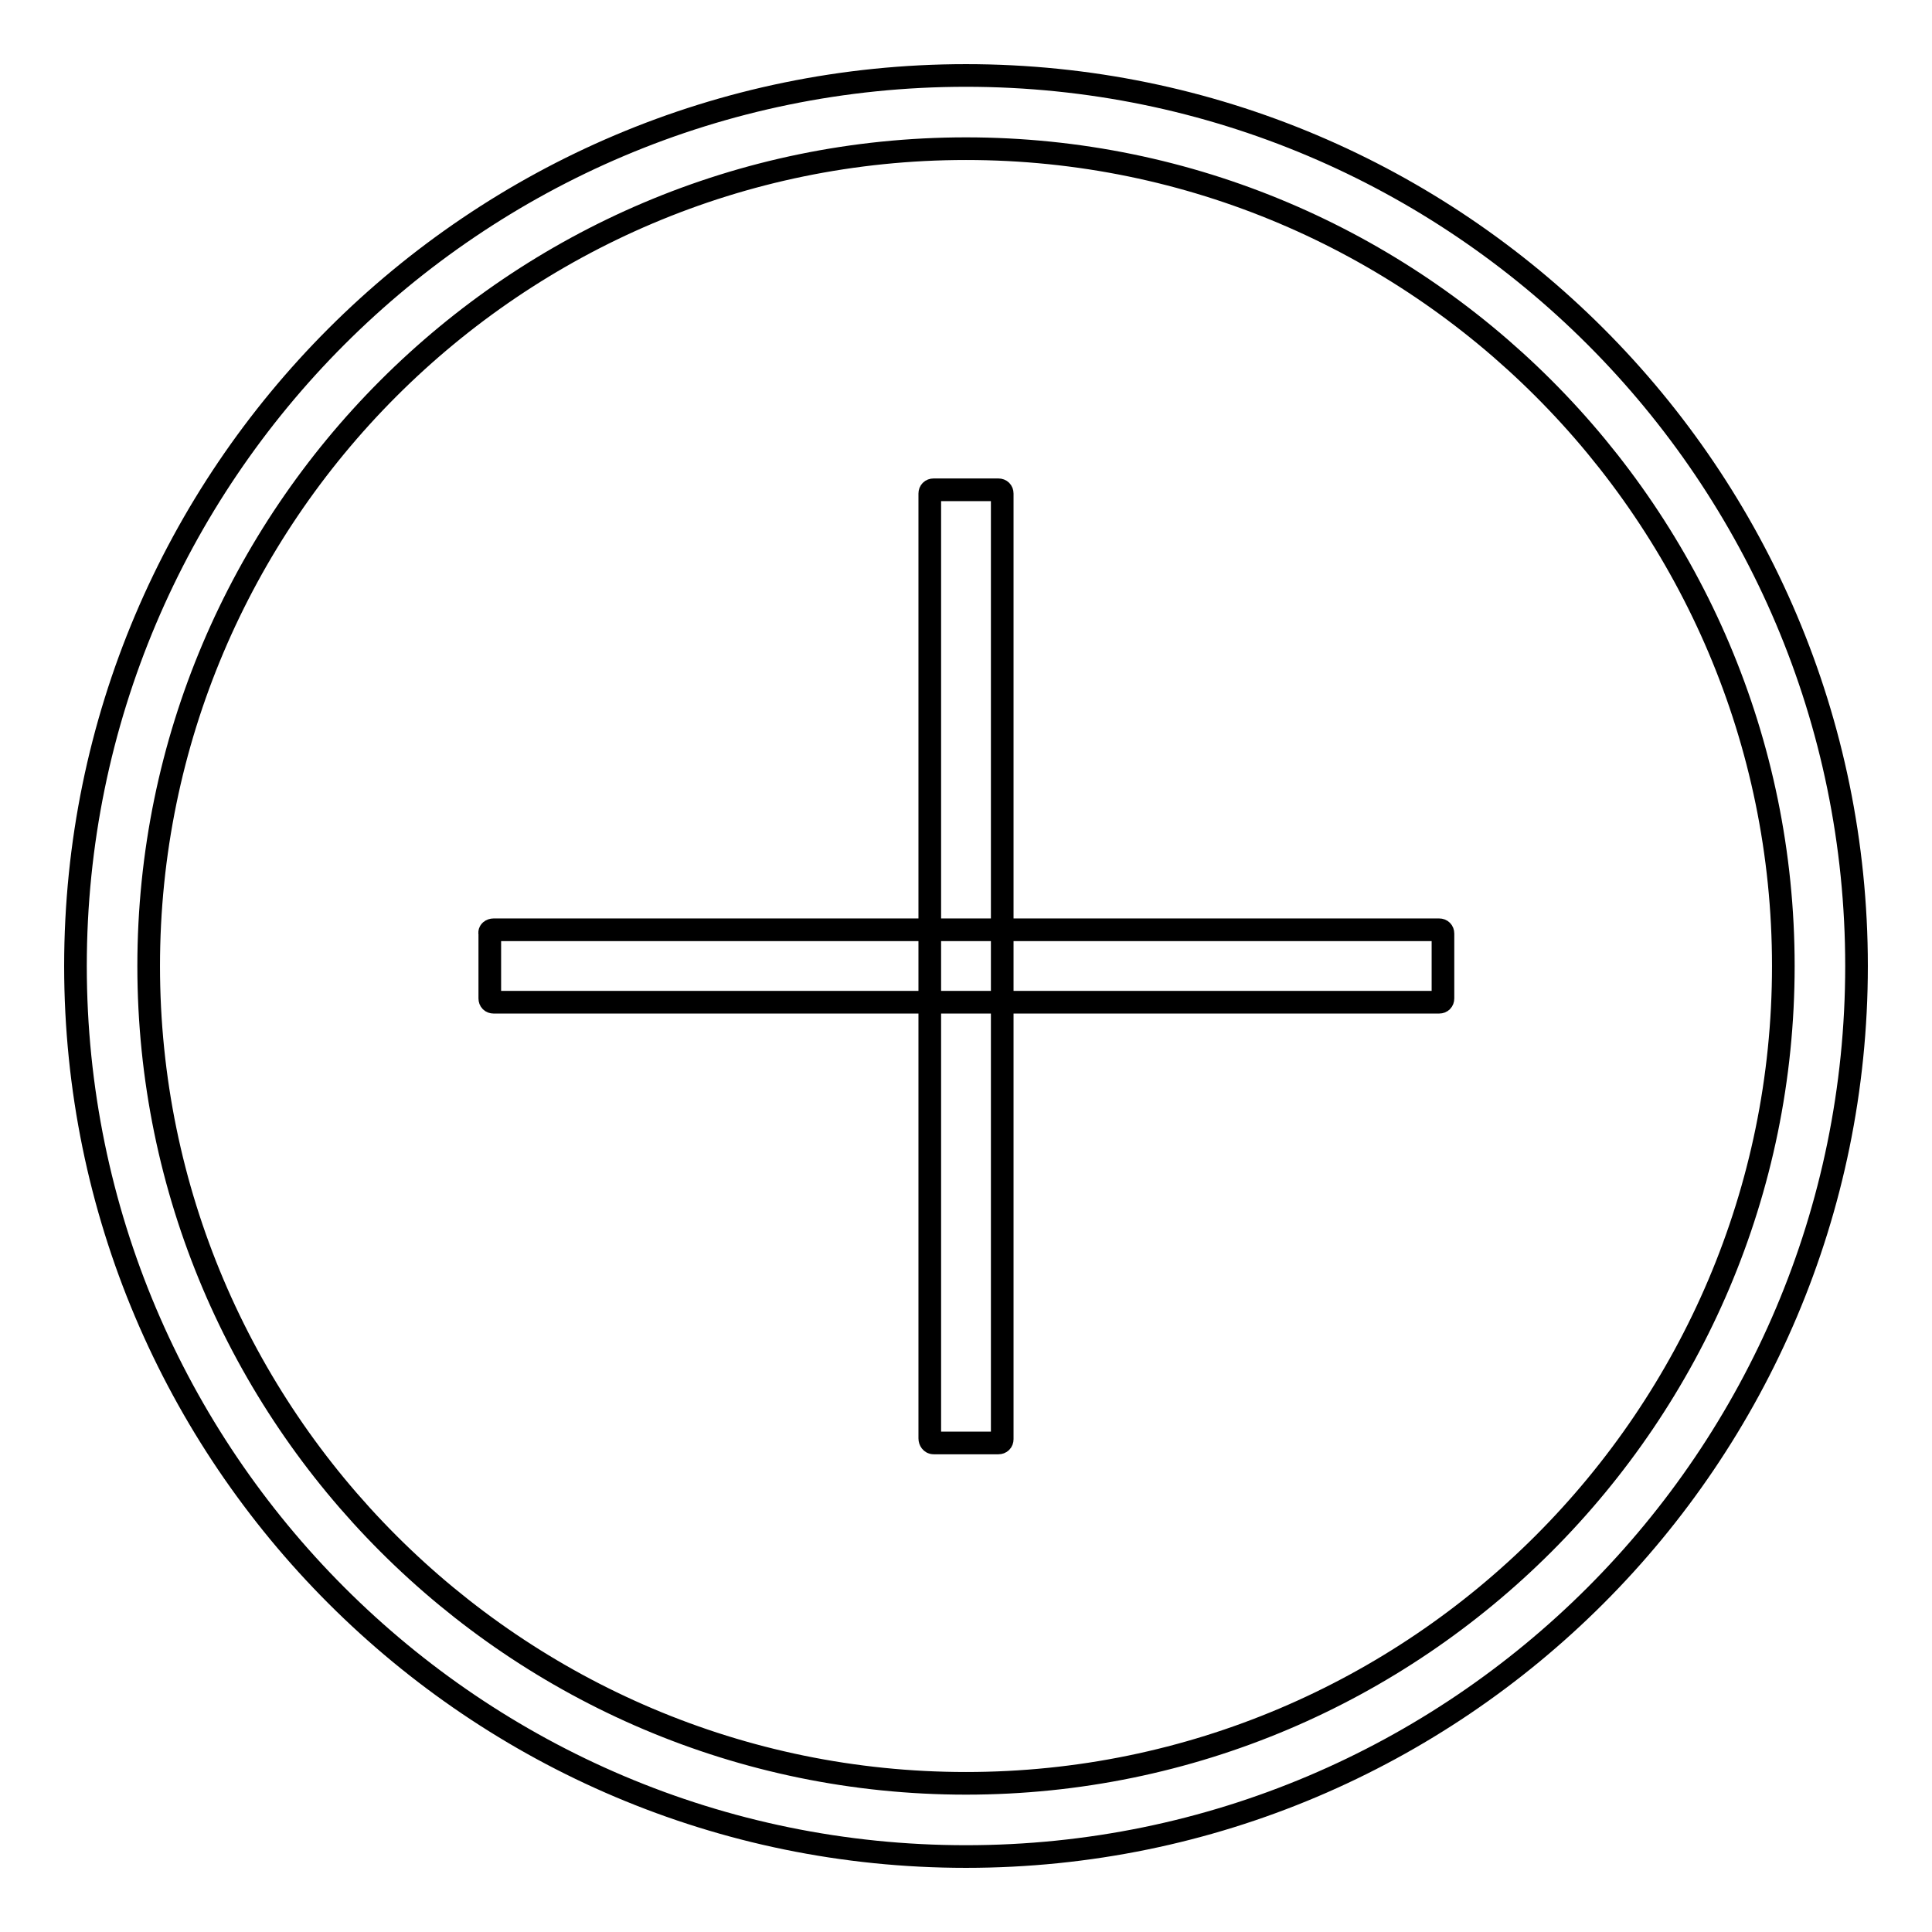
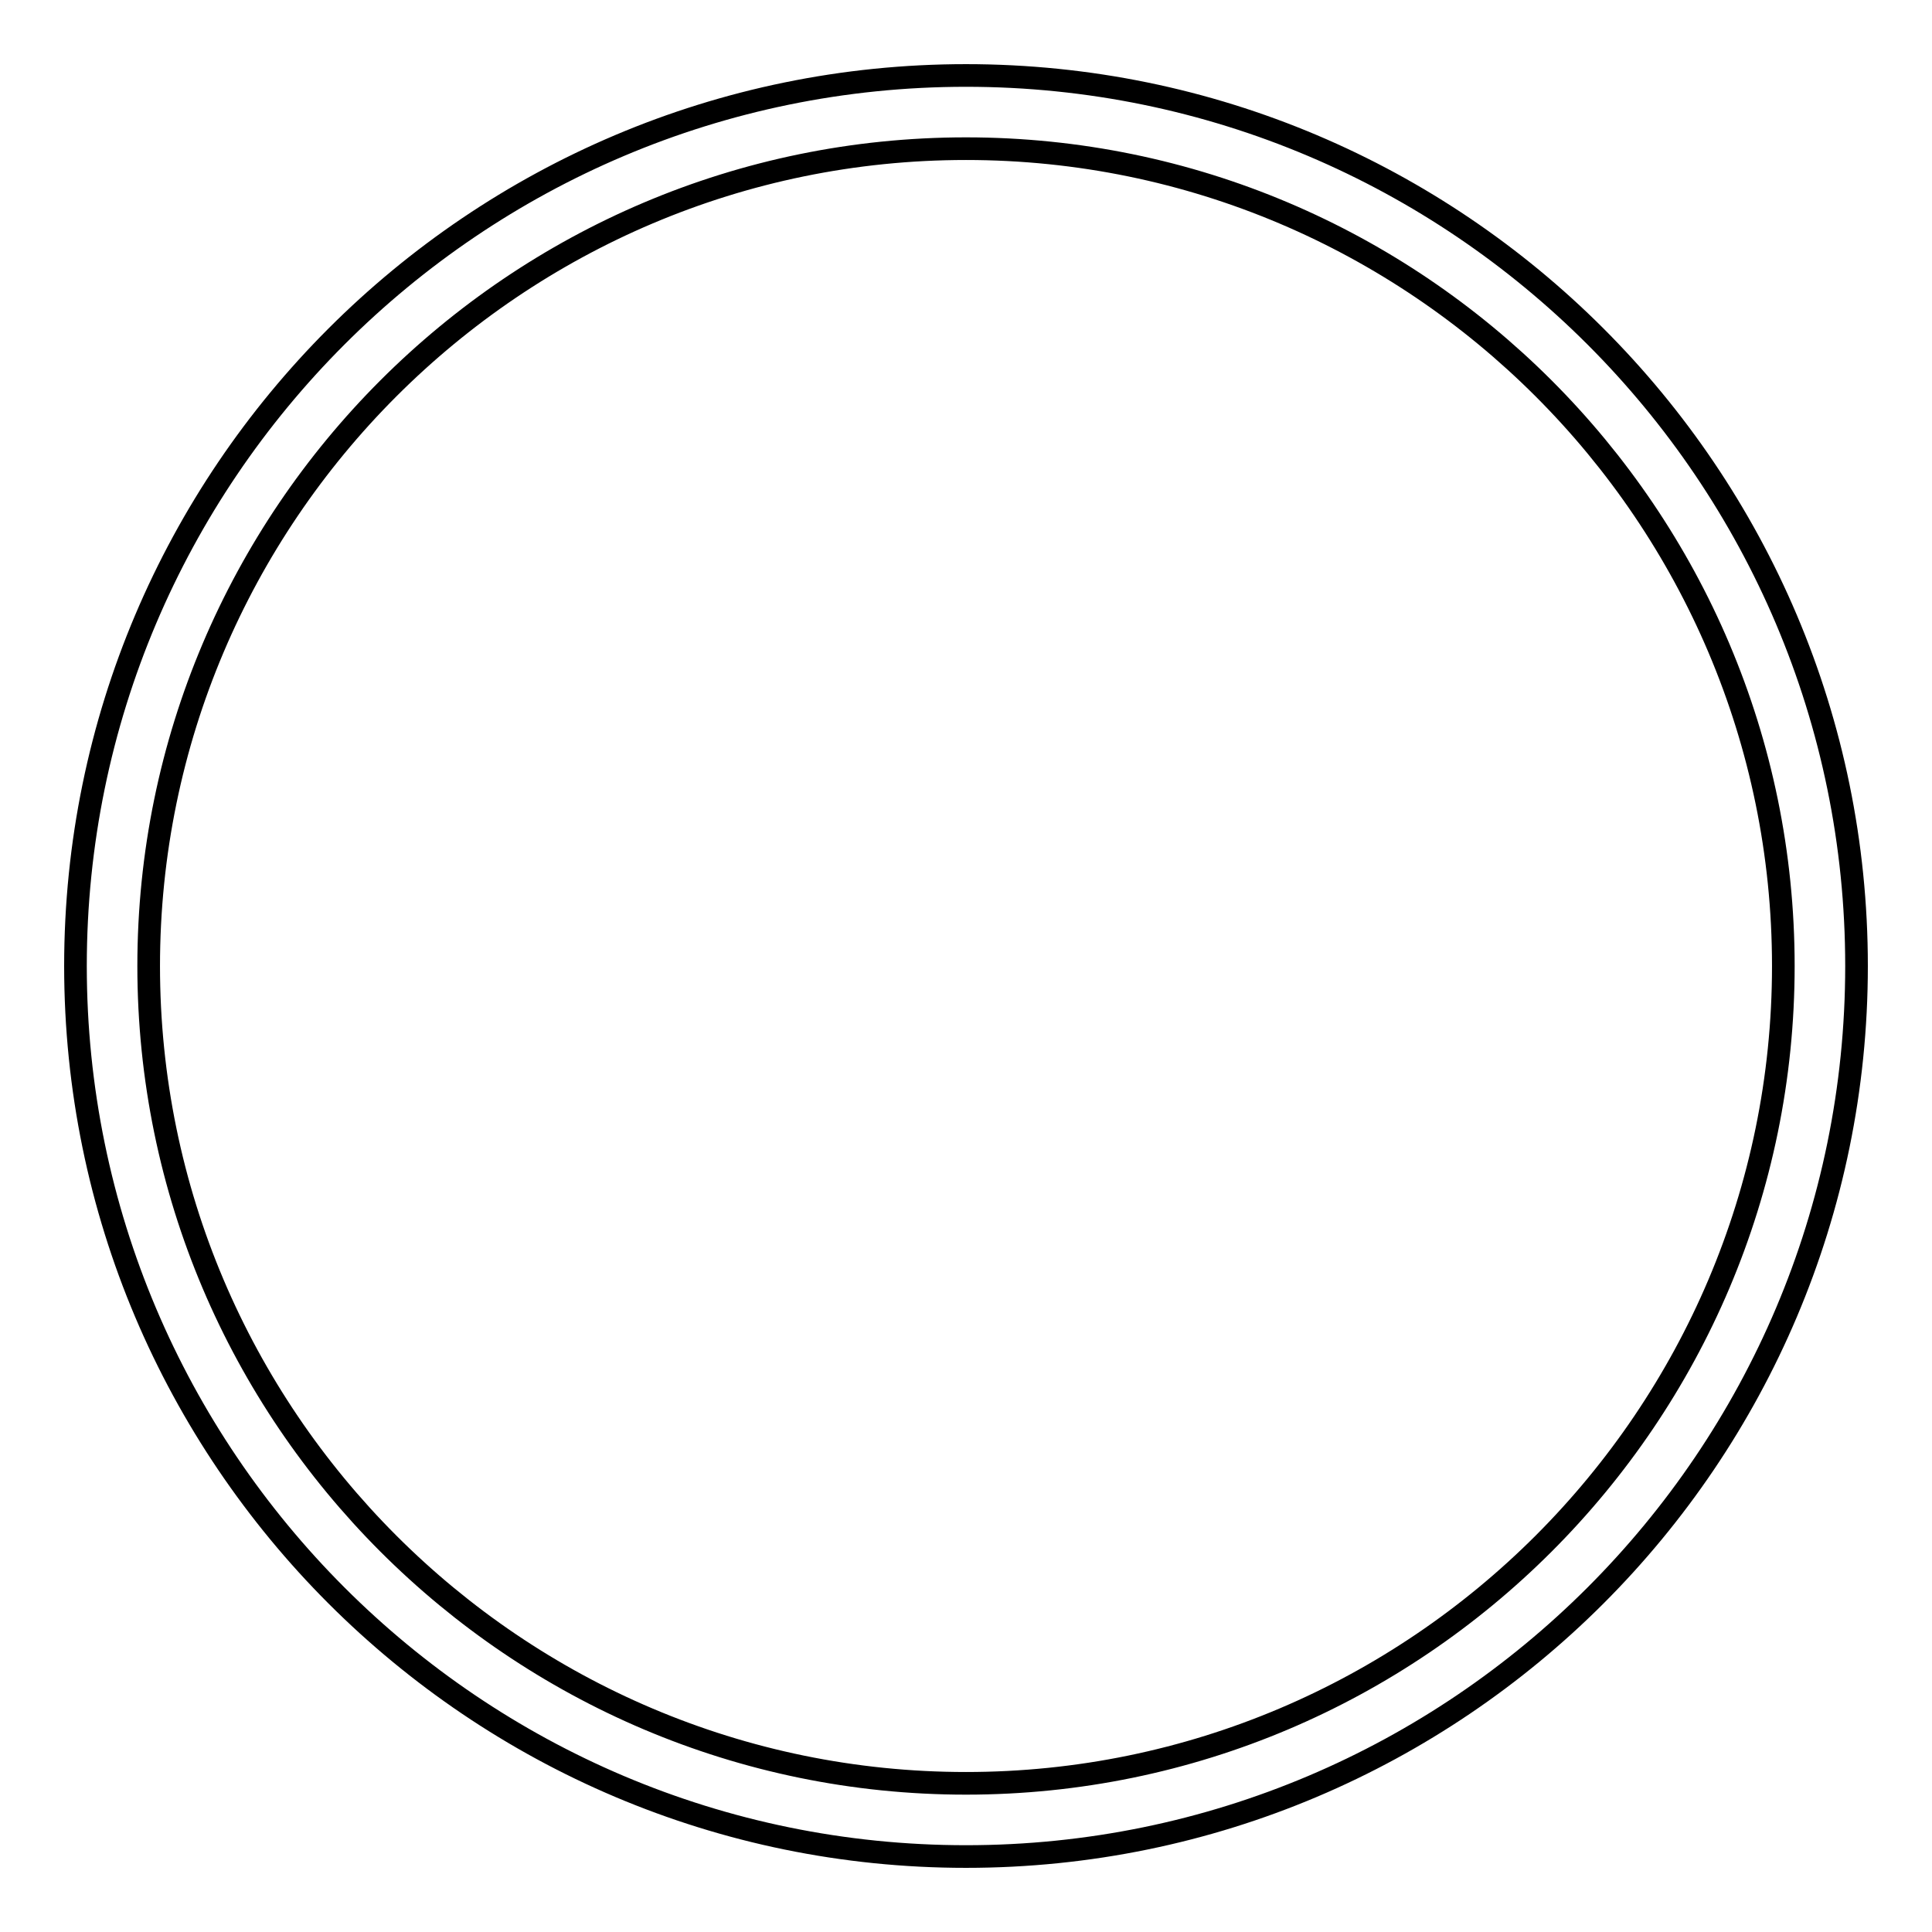
<svg xmlns="http://www.w3.org/2000/svg" version="1.1" x="0px" y="0px" viewBox="0 0 256 256" enable-background="new 0 0 256 256" xml:space="preserve">
  <g>
    <path stroke-width="3" fill-opacity="0" stroke="#000000" d="M128,246c-65.1,0-118-52.9-118-118C10,62.9,62.9,10,128,10c65.1,0,118,52.9,118,118 C246,193.1,193.1,246,128,246z M128,19.7C68.3,19.7,19.7,68.3,19.7,128c0,59.7,48.6,108.3,108.3,108.3 c59.7,0,108.3-48.6,108.3-108.3C236.3,68.3,187.7,19.7,128,19.7z" />
-     <path stroke-width="3" fill-opacity="0" stroke="#000000" d="M123.2,190.6V65.4c0-0.3,0.2-0.5,0.5-0.5h8.6c0.3,0,0.5,0.2,0.5,0.5v125.3c0,0.3-0.2,0.5-0.5,0.5h-8.6 C123.4,191.2,123.2,190.9,123.2,190.6z" />
-     <path stroke-width="3" fill-opacity="0" stroke="#000000" d="M65.4,123.2h125.3c0.3,0,0.5,0.2,0.5,0.5v8.6c0,0.3-0.2,0.5-0.5,0.5H65.4c-0.3,0-0.5-0.2-0.5-0.5v-8.6 C64.8,123.4,65.1,123.2,65.4,123.2z" />
  </g>
</svg>